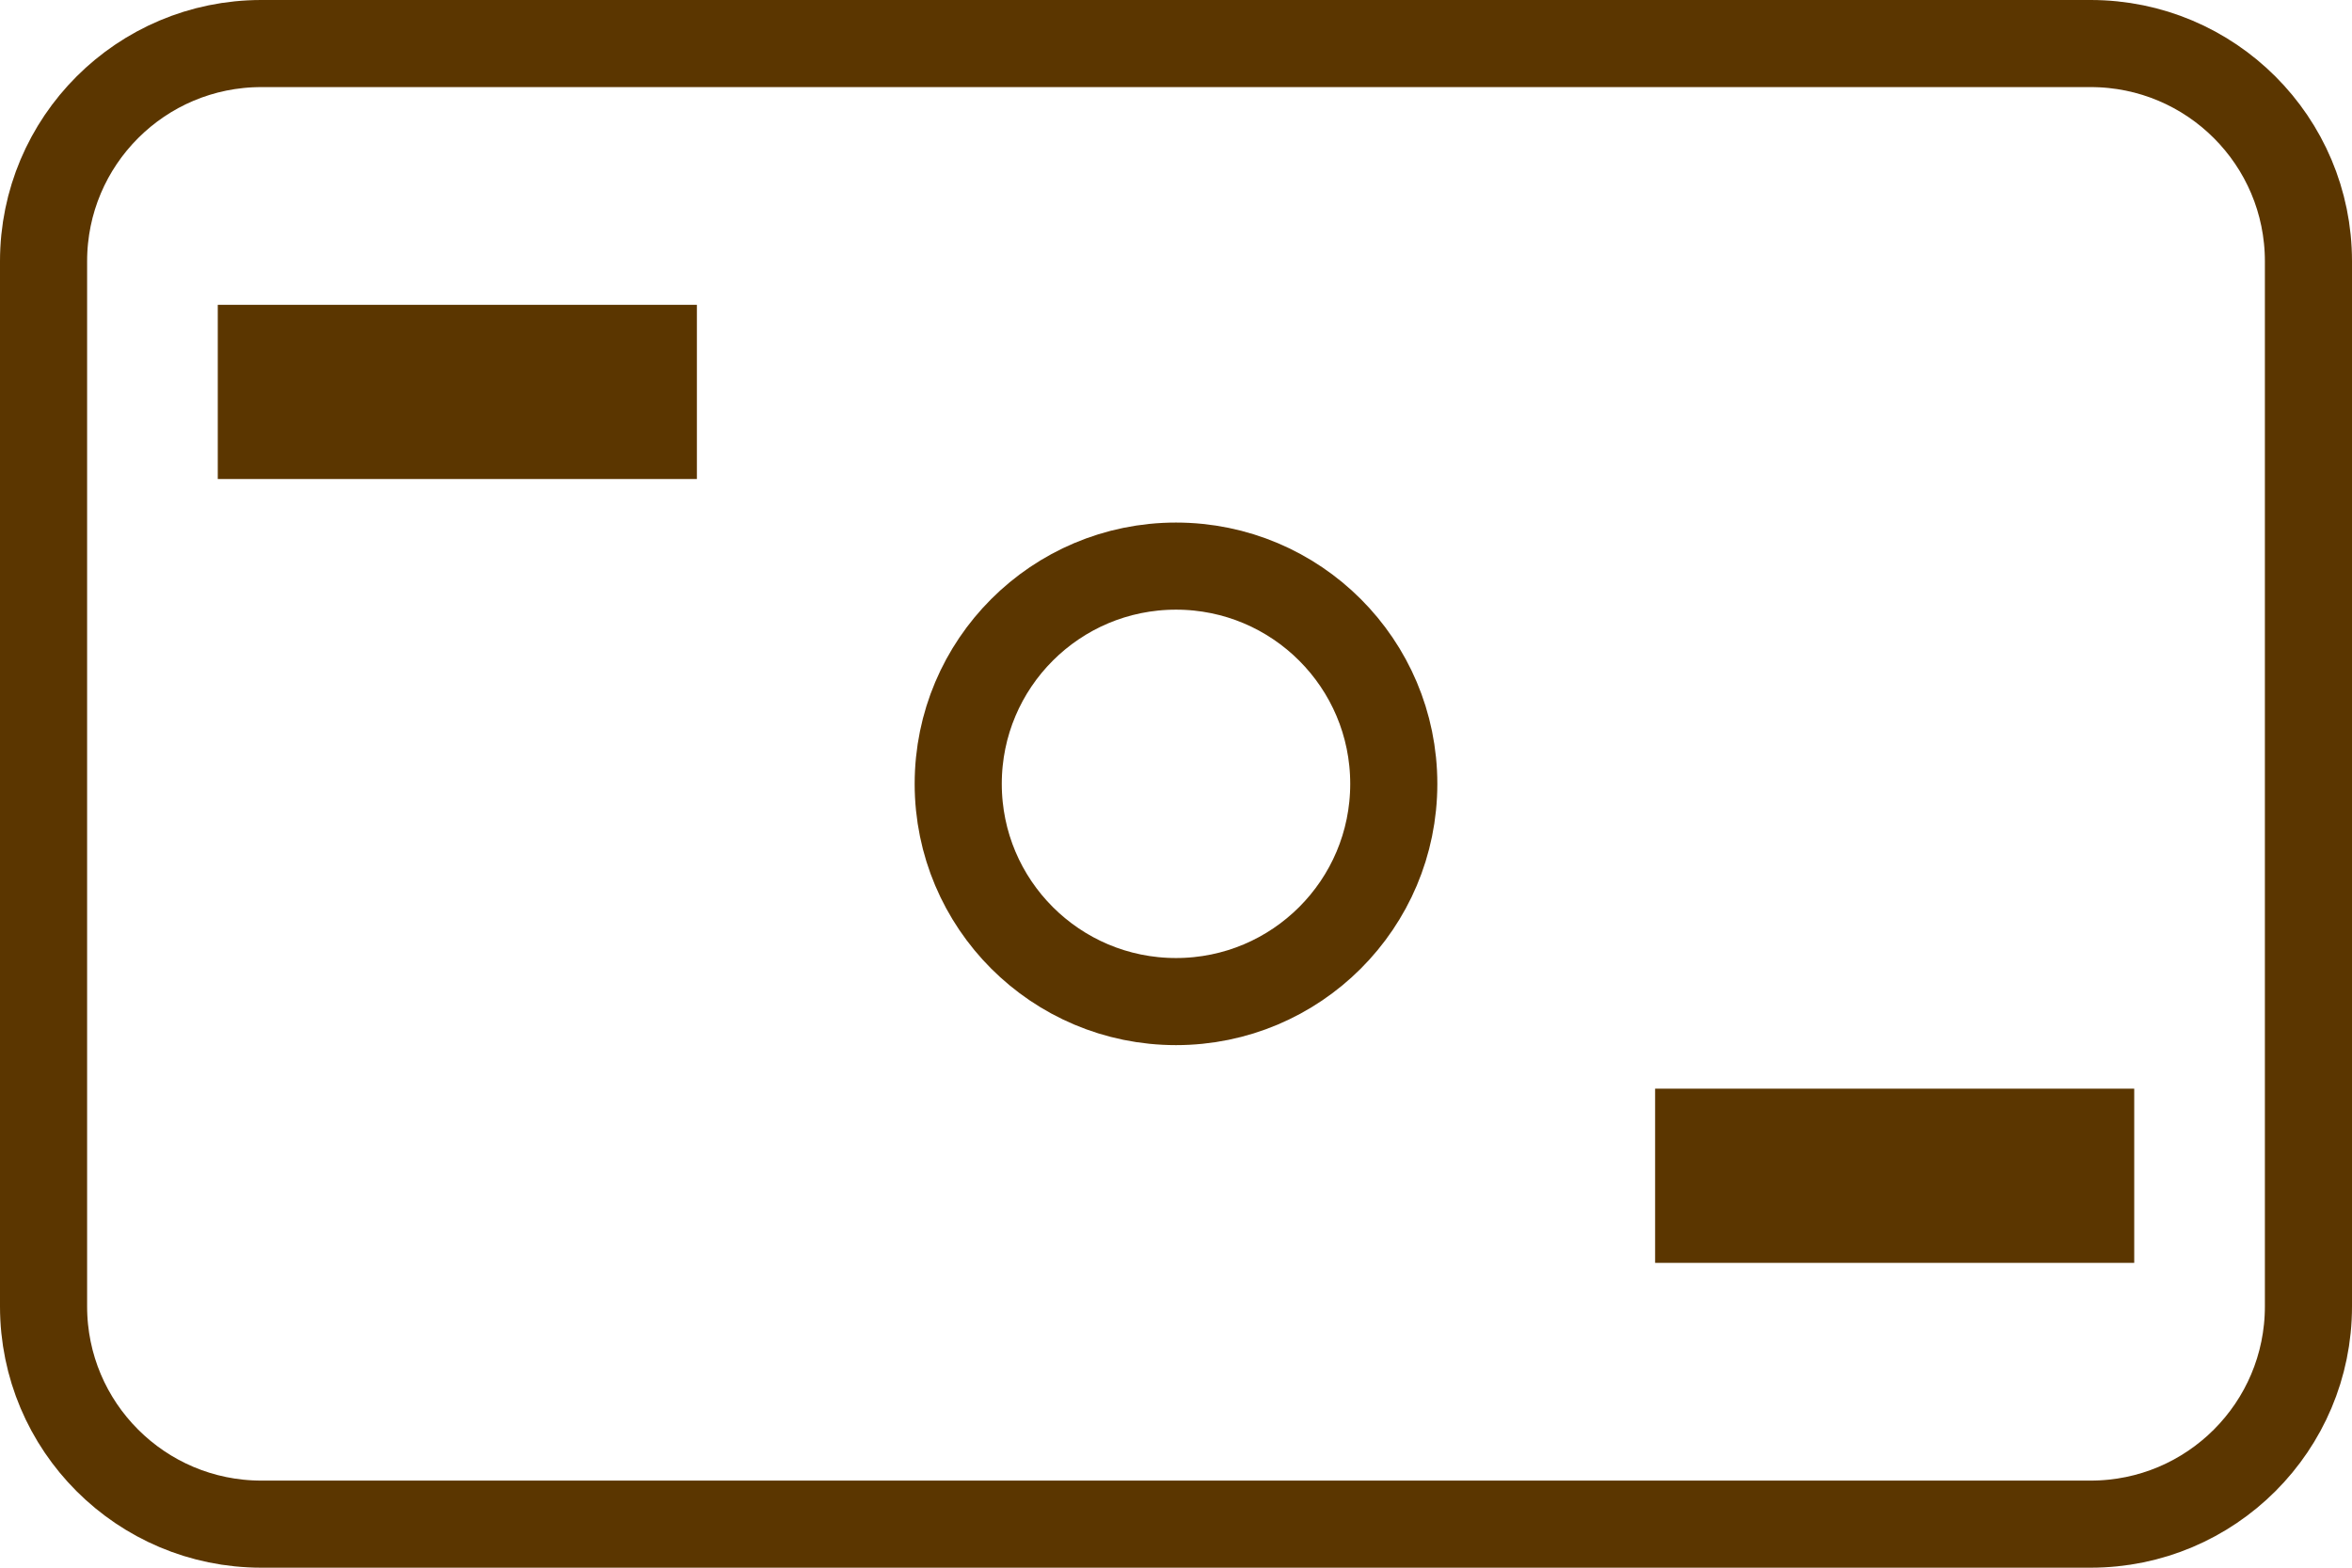
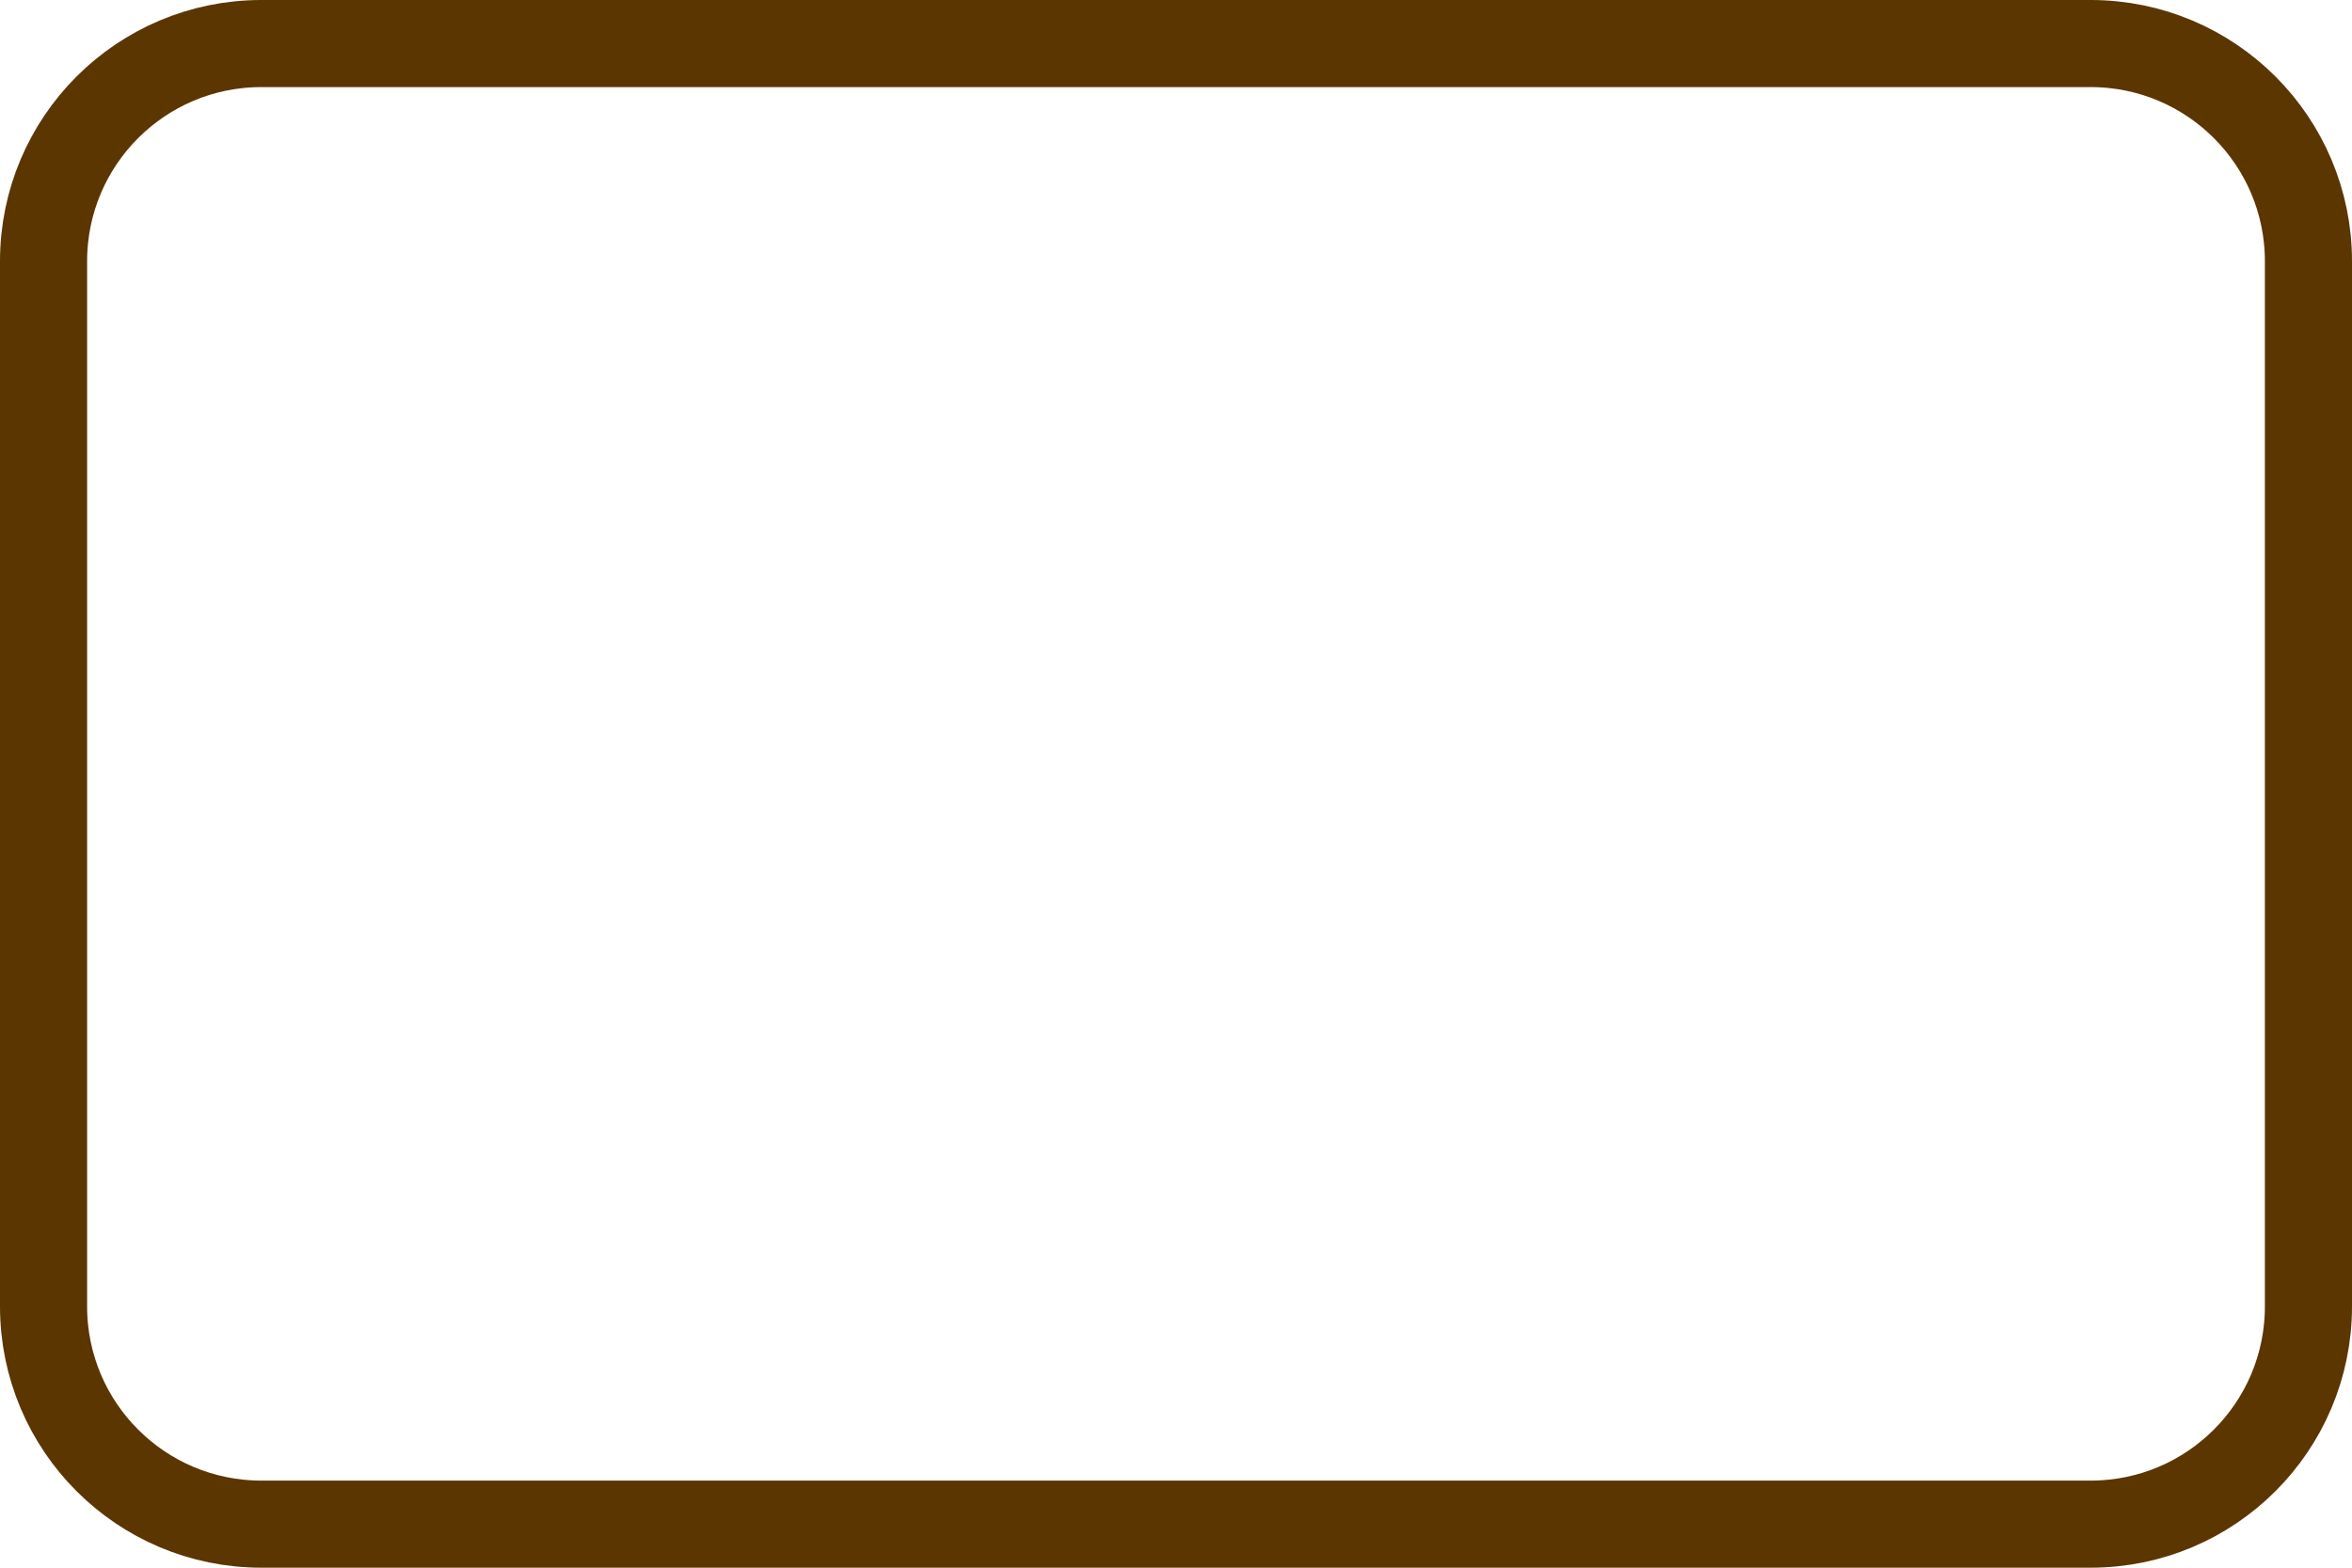
<svg xmlns="http://www.w3.org/2000/svg" width="27" height="18" viewBox="0 0 27 18" fill="none">
  <path d="M3 0.5H24C25.381 0.5 26.5 1.619 26.5 3V15C26.5 16.381 25.381 17.5 24 17.5H3C1.619 17.5 0.5 16.381 0.5 15V3C0.5 1.619 1.619 0.5 3 0.5Z" stroke="#5B3600" />
-   <path d="M24 13V14H19.5V13H24ZM7.5 4V5H3V4H7.5Z" stroke="#5B3600" />
-   <path d="M13.5 6.5C14.881 6.5 16 7.619 16 9C16 10.381 14.881 11.5 13.5 11.5C12.119 11.5 11 10.381 11 9C11 7.619 12.119 6.5 13.5 6.5Z" stroke="#5B3600" />
</svg>